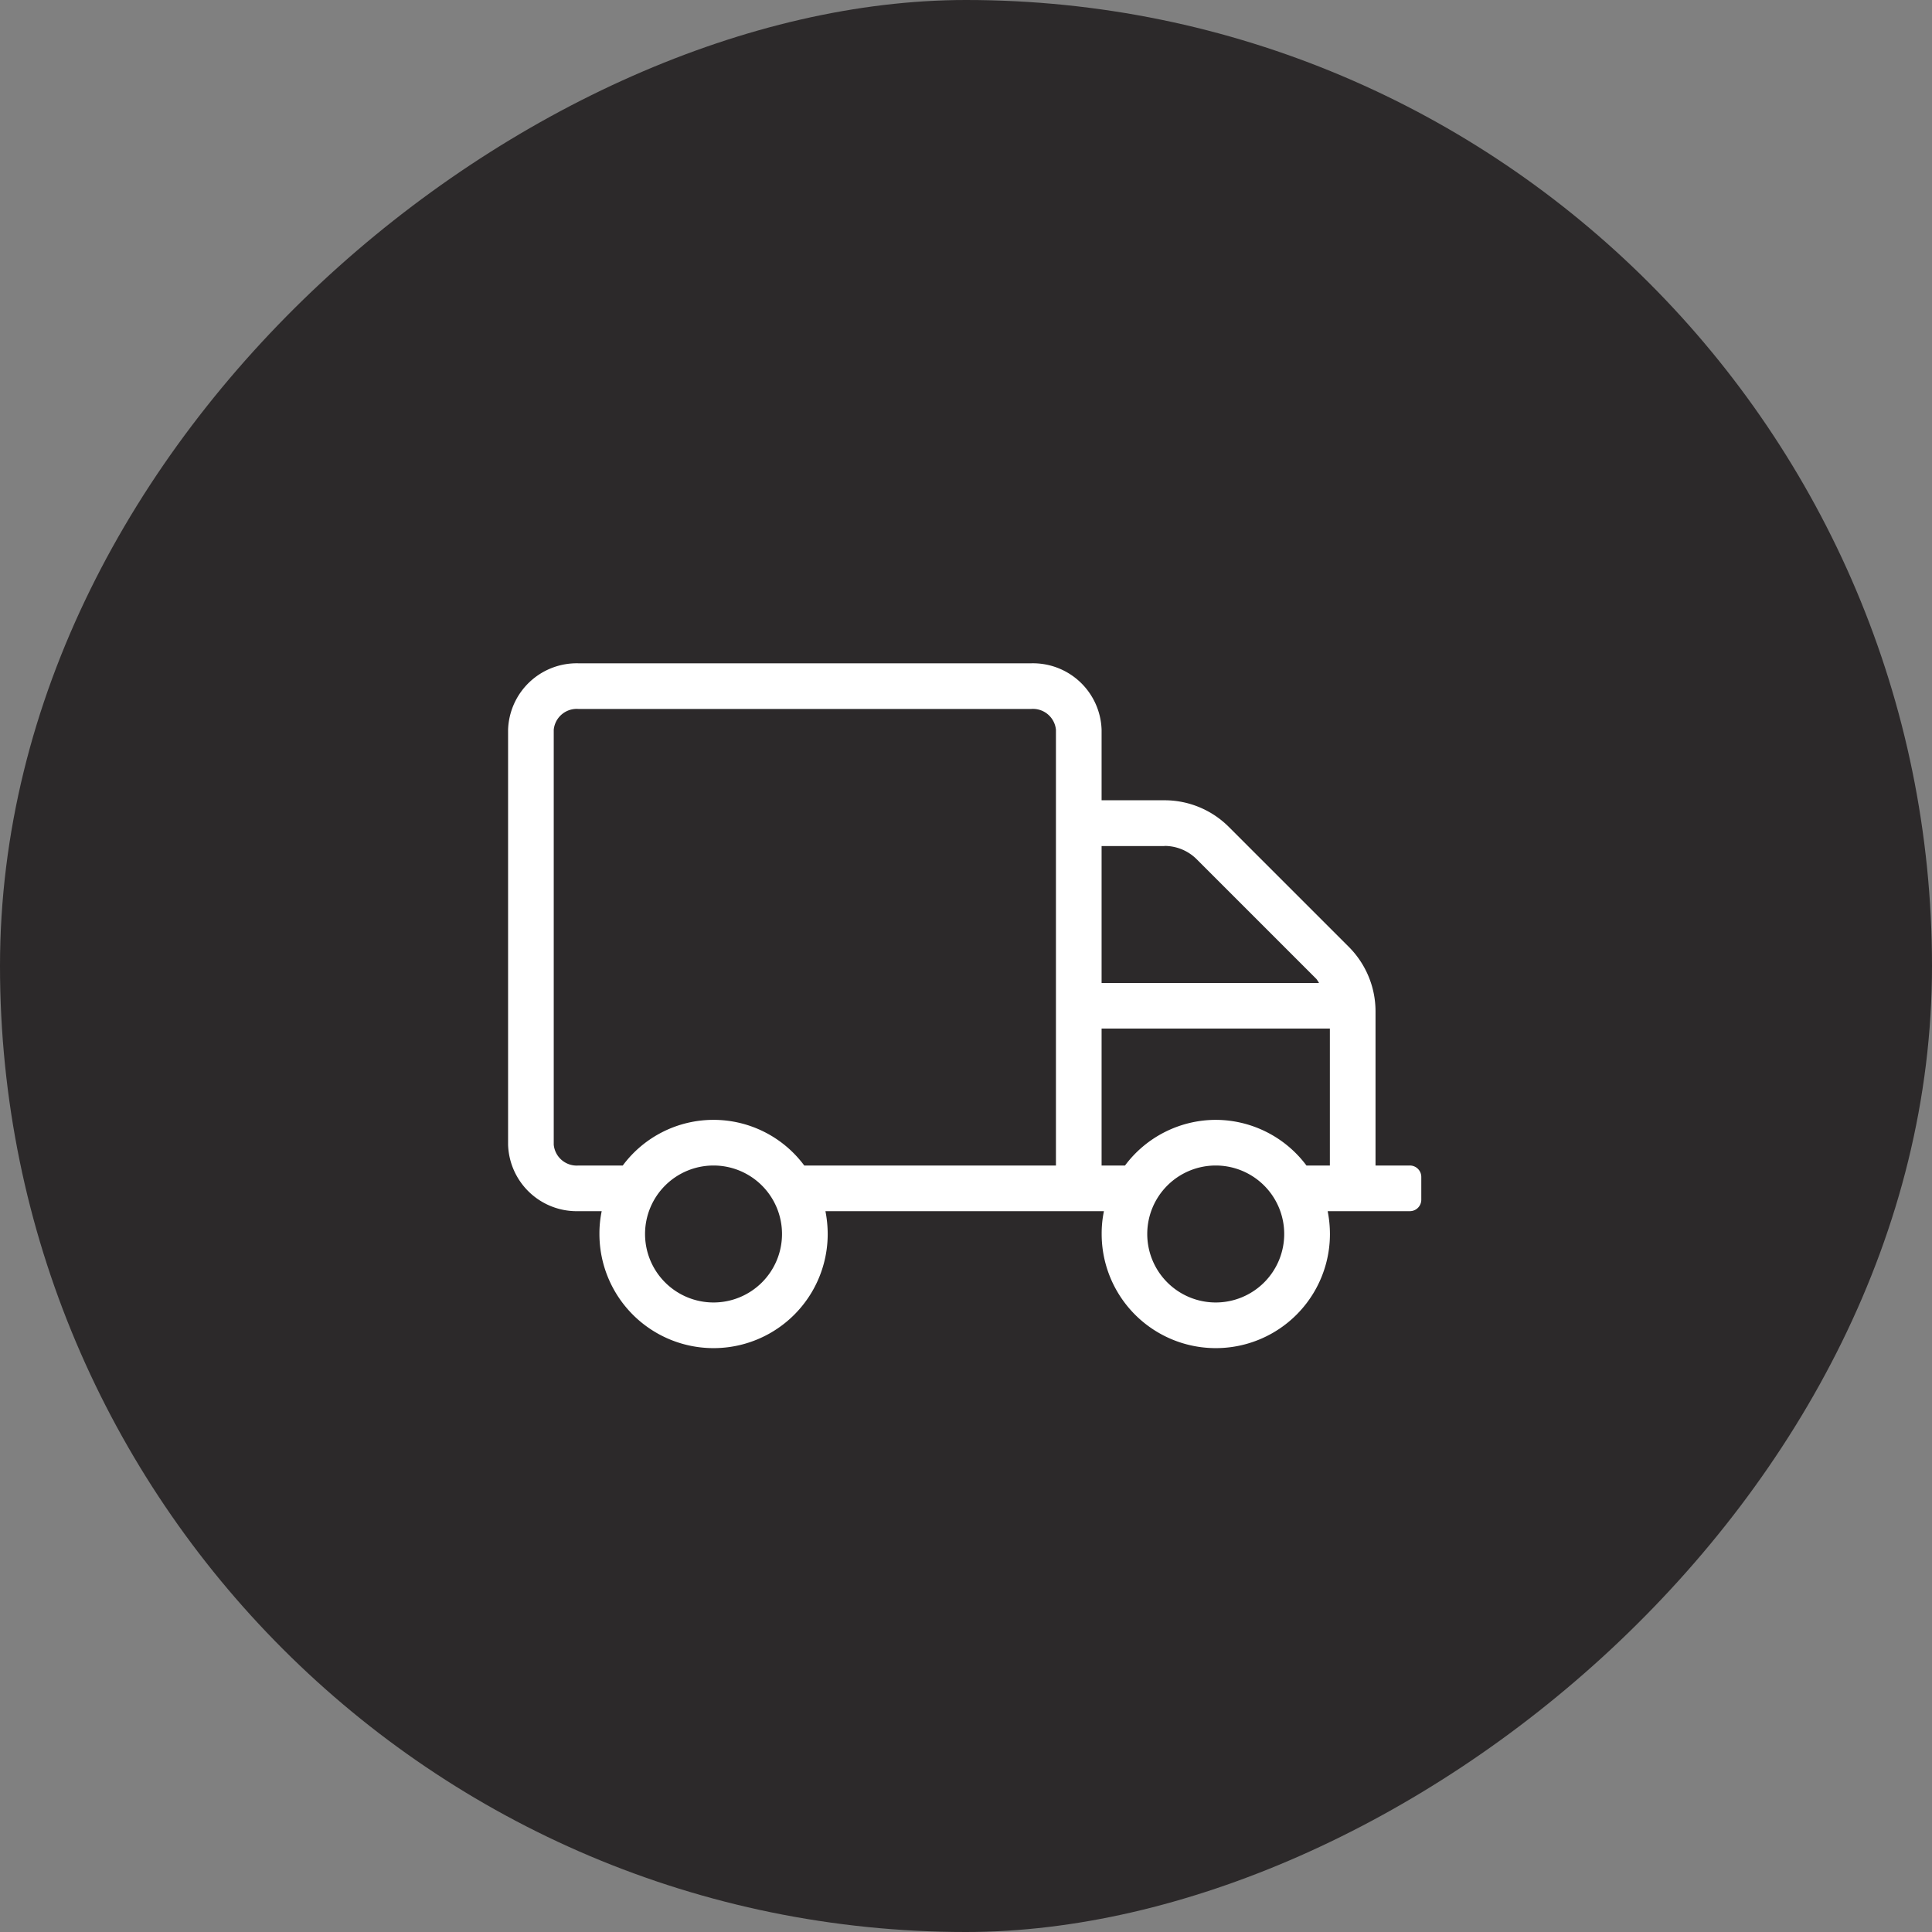
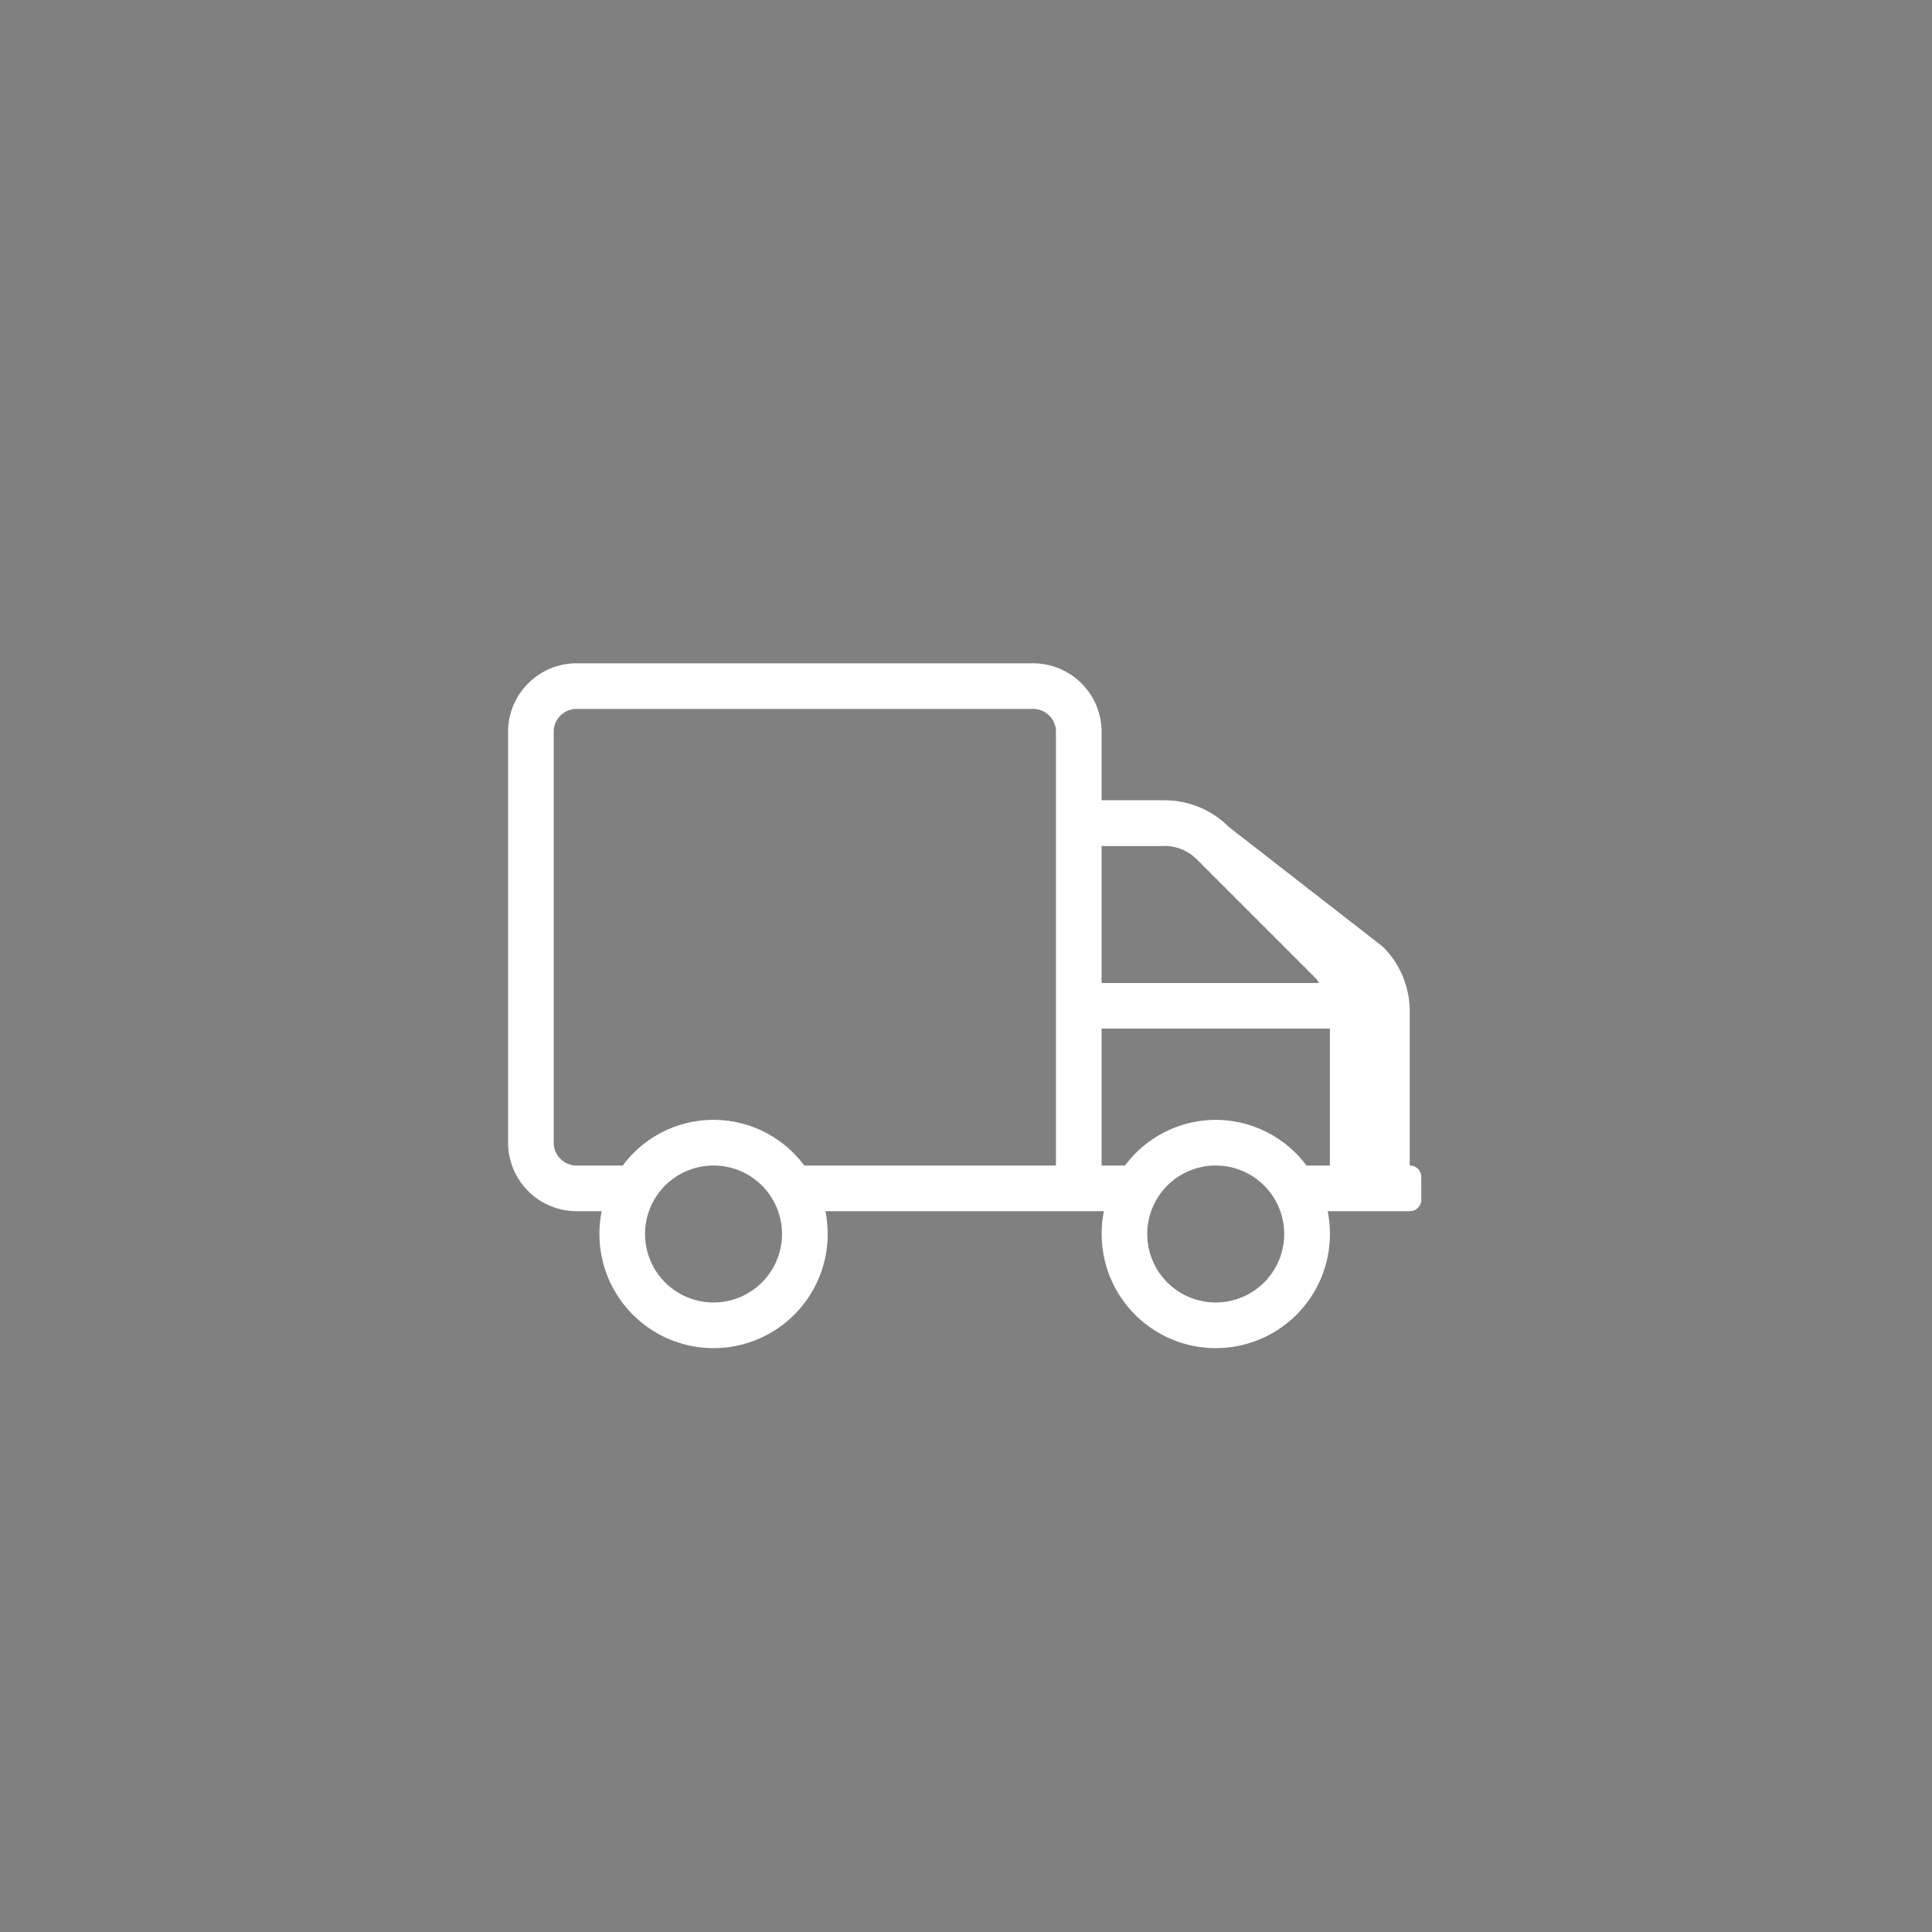
<svg xmlns="http://www.w3.org/2000/svg" width="52.897" height="52.897" viewBox="0 0 52.897 52.897">
  <rect x="0" y="0" width="52.897" height="52.897" fill="#808080" stroke="none" />
  <g id="Group_119" data-name="Group 119" transform="translate(-43.589 -1500.189)">
-     <rect id="Rectangle_2" data-name="Rectangle 2" width="52.897" height="52.897" rx="26.448" transform="translate(96.486 1500.189) rotate(90)" fill="#2c292a" />
-     <path id="Path_237" data-name="Path 237" d="M37.187,15.5H36.25V11.277a2.5,2.5,0,0,0-.734-1.766L32.238,6.234A2.489,2.489,0,0,0,30.473,5.5H28.75V3.57a1.88,1.88,0,0,0-1.93-1.82H14.43A1.88,1.88,0,0,0,12.5,3.57V14.93a1.88,1.88,0,0,0,1.93,1.82h.633a3,3,0,0,0-.062.625,3.125,3.125,0,0,0,6.25,0,3.292,3.292,0,0,0-.062-.625h7.625a3,3,0,0,0-.062.625,3.125,3.125,0,0,0,6.25,0,3.292,3.292,0,0,0-.062-.625h2.25a.313.313,0,0,0,.313-.312v-.625A.313.313,0,0,0,37.187,15.5ZM30.473,6.75a1.248,1.248,0,0,1,.883.367l3.277,3.277a1.043,1.043,0,0,1,.07.109H28.75V6.754h1.723ZM18.125,19.25A1.875,1.875,0,1,1,20,17.375,1.875,1.875,0,0,1,18.125,19.25Zm2.484-3.75a3.094,3.094,0,0,0-4.969,0H14.43a.632.632,0,0,1-.68-.57V3.57A.632.632,0,0,1,14.43,3H26.82a.632.632,0,0,1,.68.57V15.5Zm11.266,3.75a1.875,1.875,0,1,1,1.875-1.875A1.875,1.875,0,0,1,31.875,19.25Zm0-5a3.109,3.109,0,0,0-2.484,1.25H28.75V11.75H35V15.5h-.641A3.109,3.109,0,0,0,31.875,14.25Z" transform="translate(45 1516.6)" fill="#fff" />
+     <path id="Path_237" data-name="Path 237" d="M37.187,15.5V11.277a2.5,2.5,0,0,0-.734-1.766L32.238,6.234A2.489,2.489,0,0,0,30.473,5.5H28.75V3.57a1.88,1.88,0,0,0-1.93-1.82H14.43A1.88,1.88,0,0,0,12.5,3.57V14.93a1.88,1.88,0,0,0,1.93,1.82h.633a3,3,0,0,0-.062.625,3.125,3.125,0,0,0,6.25,0,3.292,3.292,0,0,0-.062-.625h7.625a3,3,0,0,0-.062.625,3.125,3.125,0,0,0,6.25,0,3.292,3.292,0,0,0-.062-.625h2.25a.313.313,0,0,0,.313-.312v-.625A.313.313,0,0,0,37.187,15.5ZM30.473,6.75a1.248,1.248,0,0,1,.883.367l3.277,3.277a1.043,1.043,0,0,1,.07.109H28.75V6.754h1.723ZM18.125,19.25A1.875,1.875,0,1,1,20,17.375,1.875,1.875,0,0,1,18.125,19.25Zm2.484-3.75a3.094,3.094,0,0,0-4.969,0H14.43a.632.632,0,0,1-.68-.57V3.57A.632.632,0,0,1,14.43,3H26.82a.632.632,0,0,1,.68.57V15.5Zm11.266,3.75a1.875,1.875,0,1,1,1.875-1.875A1.875,1.875,0,0,1,31.875,19.25Zm0-5a3.109,3.109,0,0,0-2.484,1.25H28.75V11.75H35V15.5h-.641A3.109,3.109,0,0,0,31.875,14.25Z" transform="translate(45 1516.6)" fill="#fff" />
  </g>
</svg>